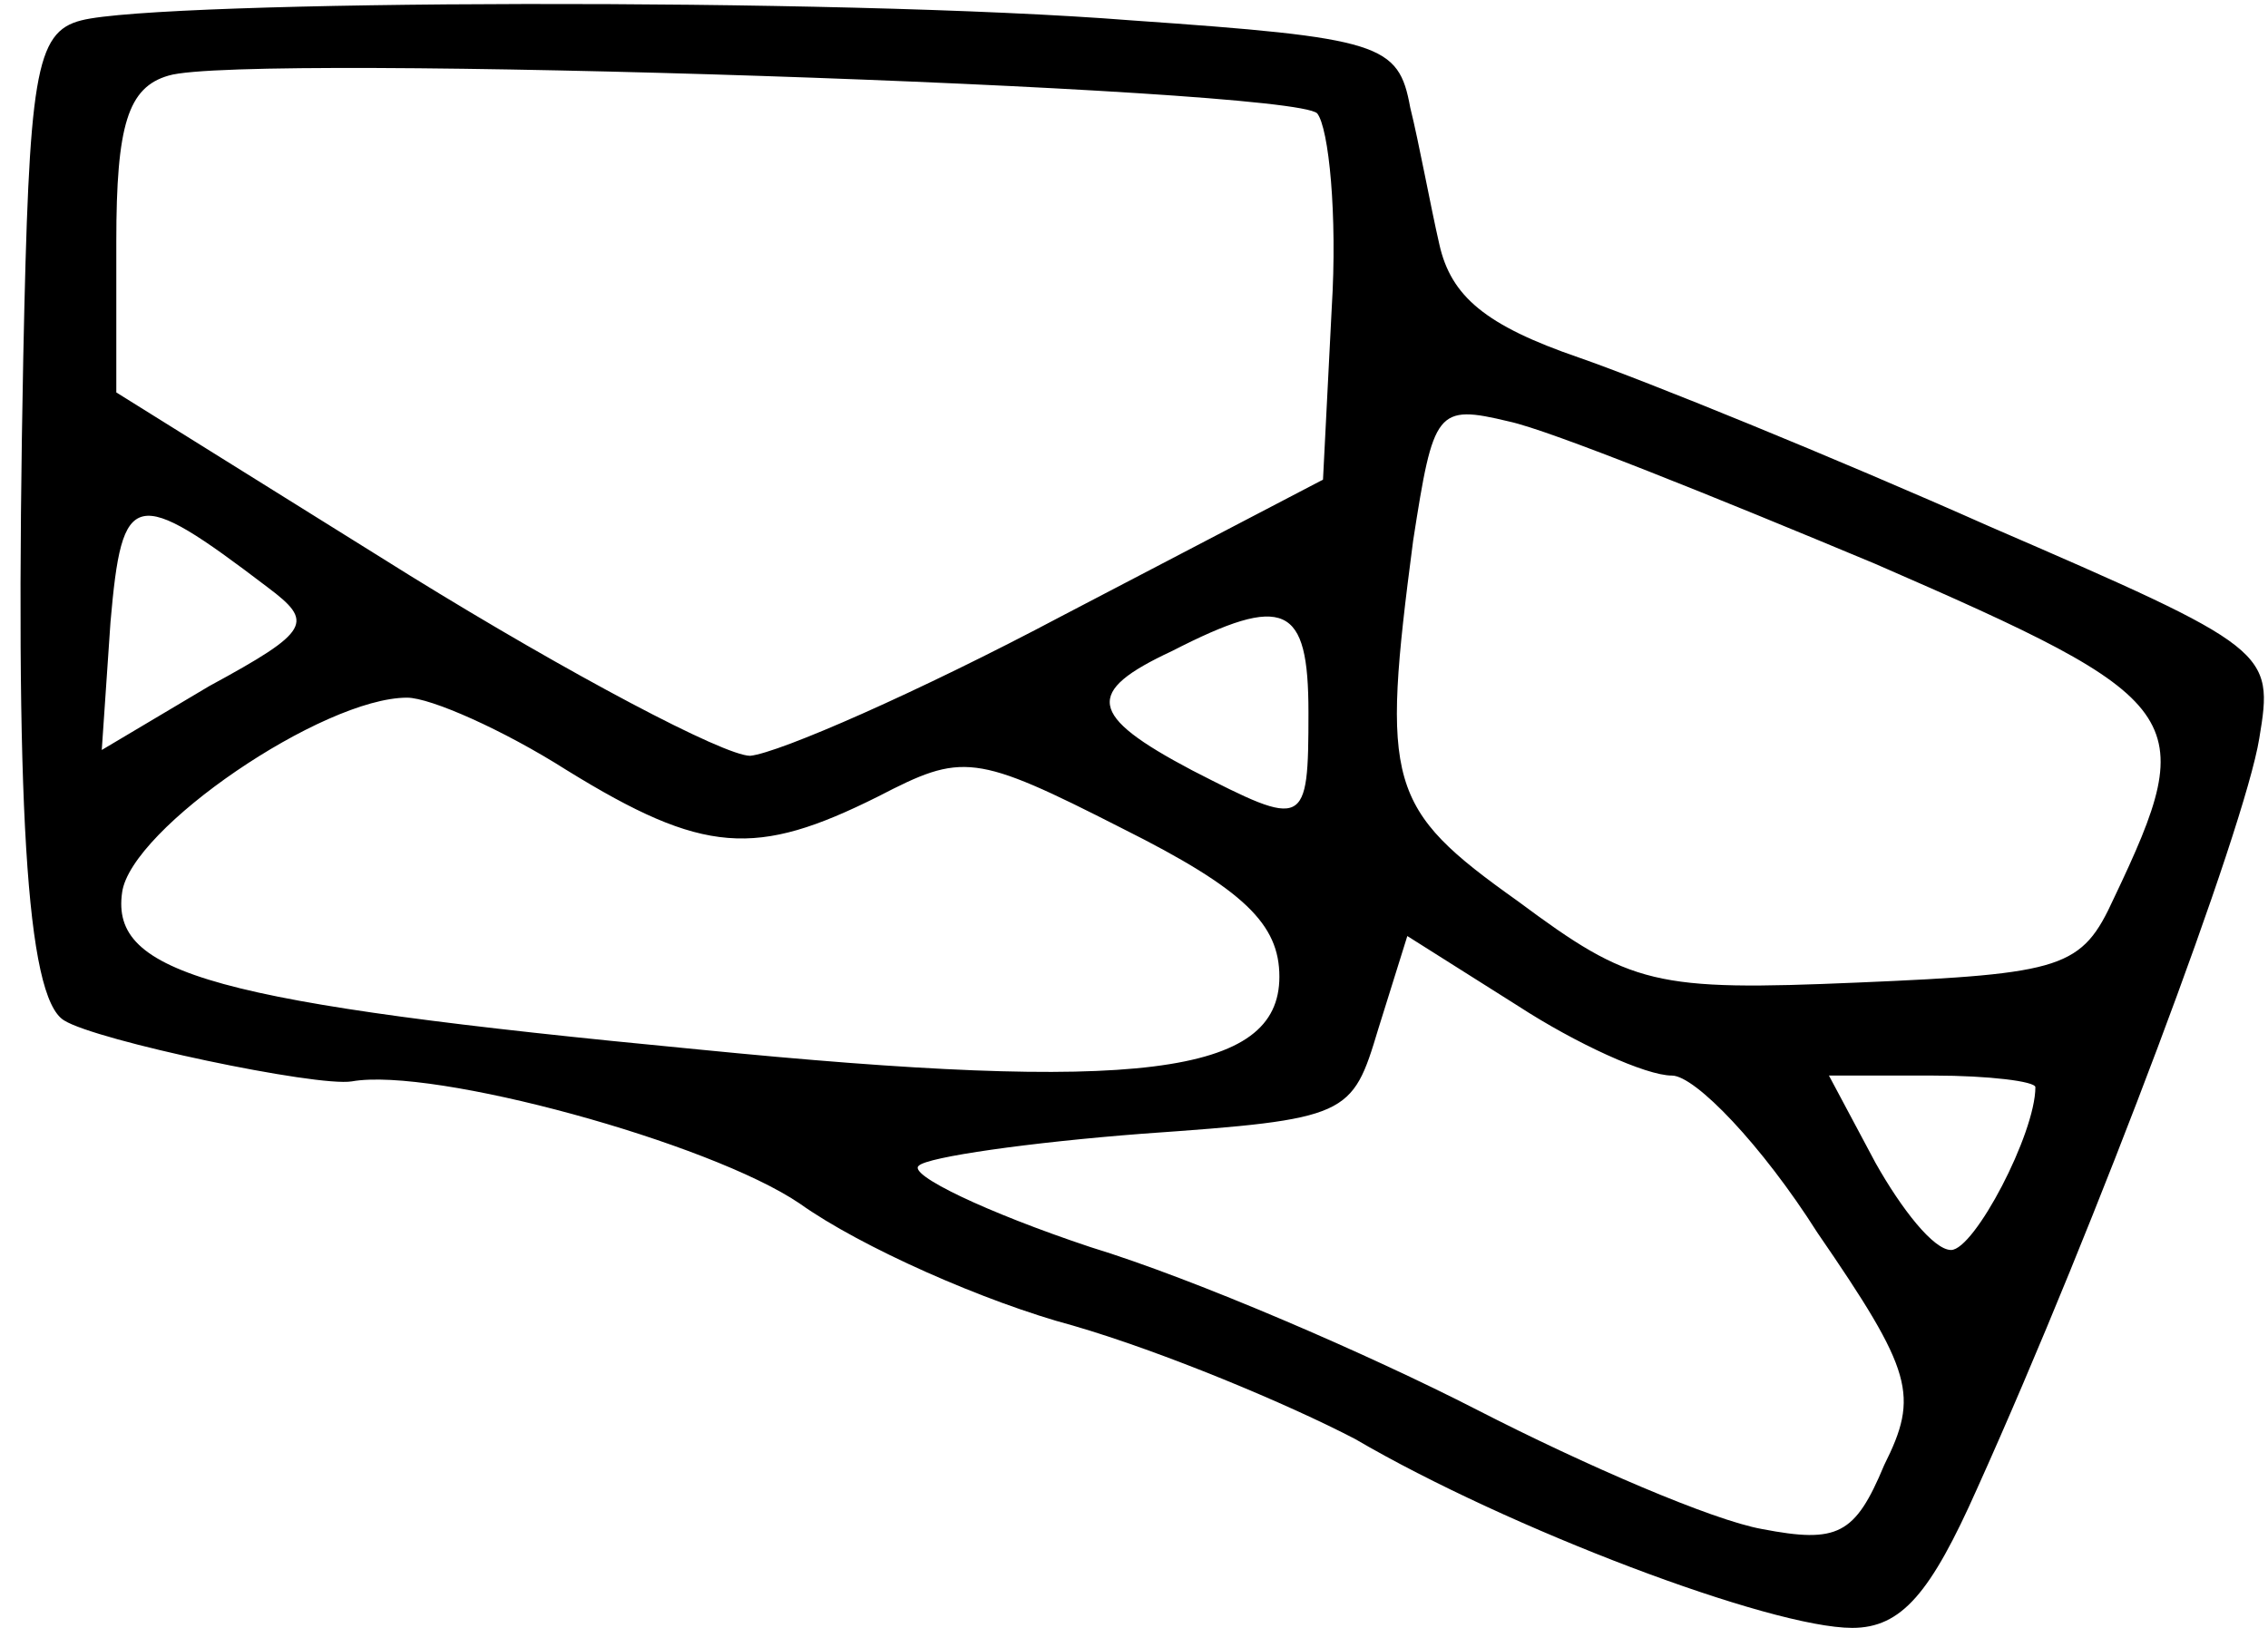
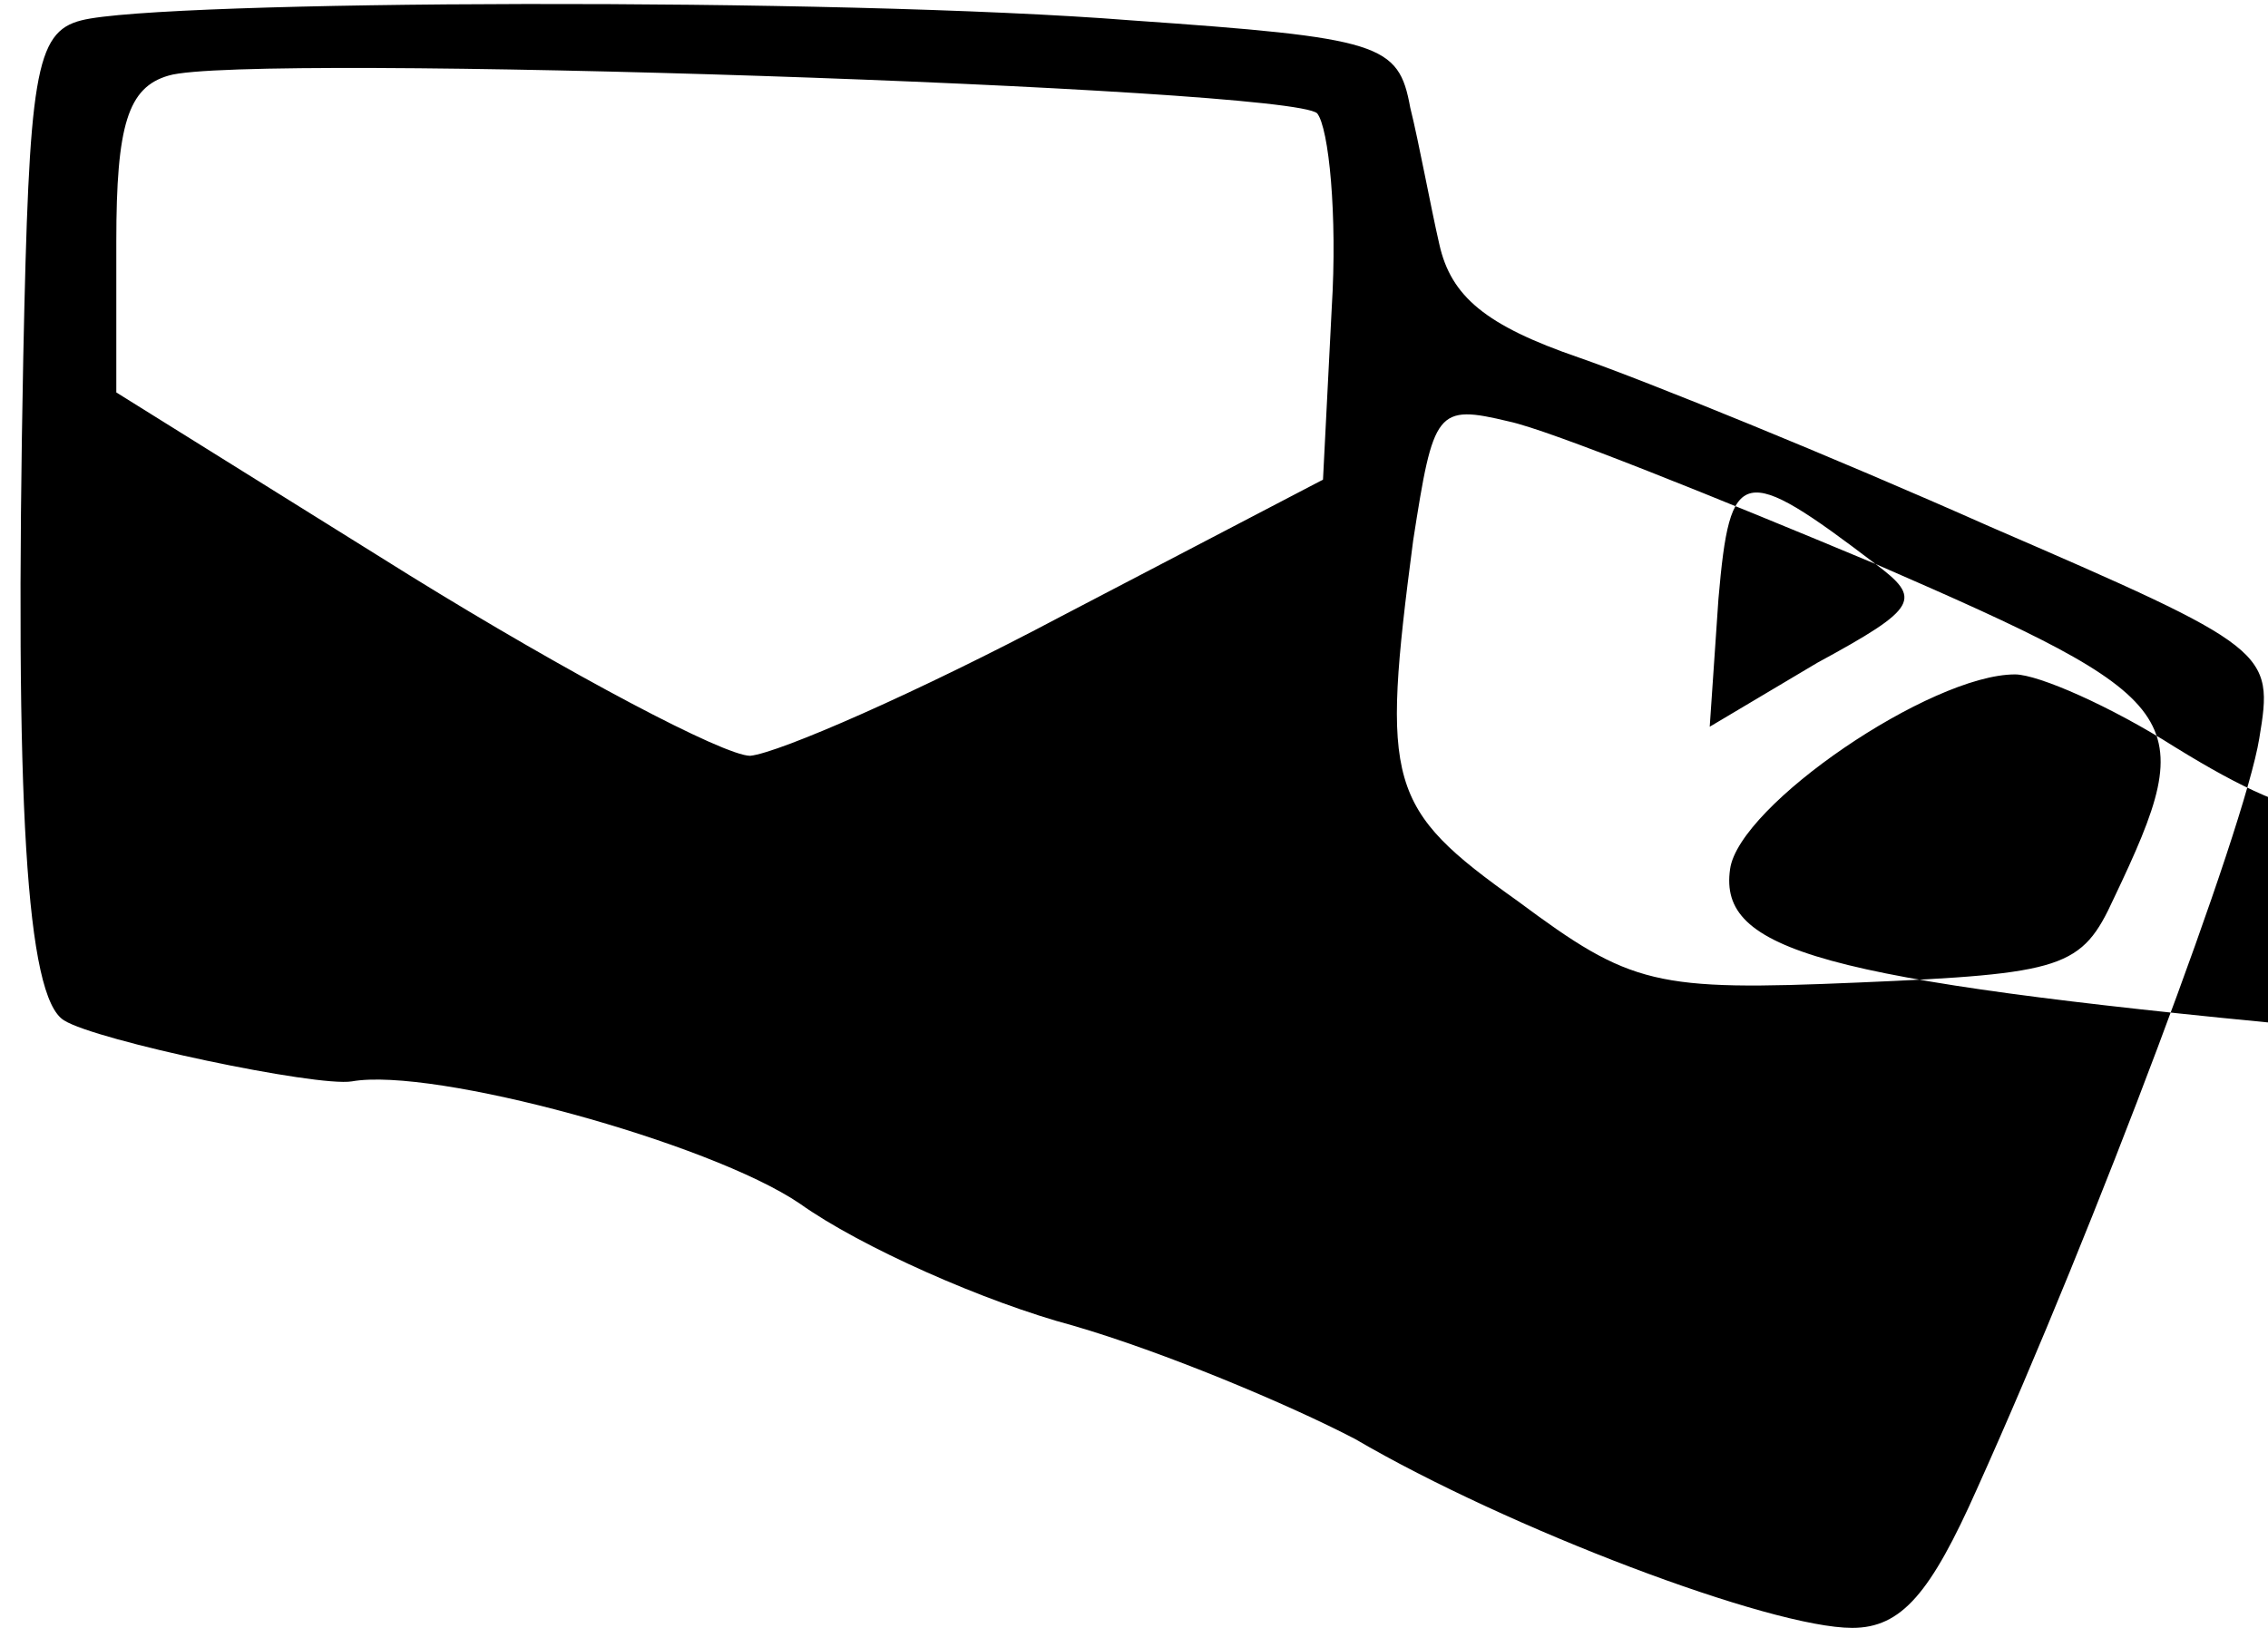
<svg xmlns="http://www.w3.org/2000/svg" version="1.0" width="78pt" height="56pt" viewBox="0 0 78 56" preserveAspectRatio="xMidYMid meet">
  <g transform="translate(0,56) scale(0.1,-0.1)" fill="#000000" stroke="none">
-     <path d="M28 553 c-16 -4 -18 -19 -20 -116 -3 -154 1 -220 14 -228 11 -7 87 -23 99 -21 28 5 123 -21 154 -42 21 -15 64 -34 94 -42 31 -9 74 -27 97 -39 53 -31 143 -65 171 -65 17 0 27 12 43 48 41 91 92 227 97 258 5 30 4 31 -93 73 -54 24 -118 50 -141 58 -32 11 -44 21 -48 39 -3 13 -7 35 -10 47 -4 22 -10 24 -96 30 -101 8 -334 7 -361 0z m425 -32 c4 -5 7 -35 5 -67 l-3 -59 -90 -47 c-49 -26 -97 -47 -107 -48 -9 0 -62 28 -117 62 l-101 63 0 52 c0 40 4 53 18 57 26 8 386 -4 395 -13z m192 -155 c108 -47 112 -52 82 -115 -11 -24 -17 -26 -88 -29 -70 -3 -78 -1 -117 28 -45 32 -47 40 -36 124 7 45 8 47 33 41 14 -3 71 -26 126 -49z m-553 -8 c16 -12 15 -15 -20 -34 l-37 -22 3 44 c4 46 8 47 54 12z m358 -43 c0 -40 -1 -40 -40 -20 -36 19 -37 27 -7 41 39 20 47 16 47 -21z m-255 -20 c47 -29 65 -30 107 -9 29 15 33 15 84 -11 42 -21 54 -33 54 -51 0 -34 -49 -40 -200 -25 -167 16 -202 26 -198 54 3 22 69 67 98 67 8 0 33 -11 55 -25z m380 -105 c8 0 31 -24 50 -54 33 -48 35 -56 23 -80 -10 -24 -16 -27 -42 -22 -17 3 -61 22 -98 41 -37 19 -97 45 -133 56 -36 12 -63 25 -59 28 3 3 38 8 77 11 71 5 72 6 81 36 l10 32 38 -24 c20 -13 44 -24 53 -24z m125 -4 c0 -16 -21 -56 -29 -56 -6 0 -17 14 -26 30 l-16 30 36 0 c19 0 35 -2 35 -4z" />
+     <path d="M28 553 c-16 -4 -18 -19 -20 -116 -3 -154 1 -220 14 -228 11 -7 87 -23 99 -21 28 5 123 -21 154 -42 21 -15 64 -34 94 -42 31 -9 74 -27 97 -39 53 -31 143 -65 171 -65 17 0 27 12 43 48 41 91 92 227 97 258 5 30 4 31 -93 73 -54 24 -118 50 -141 58 -32 11 -44 21 -48 39 -3 13 -7 35 -10 47 -4 22 -10 24 -96 30 -101 8 -334 7 -361 0z m425 -32 c4 -5 7 -35 5 -67 l-3 -59 -90 -47 c-49 -26 -97 -47 -107 -48 -9 0 -62 28 -117 62 l-101 63 0 52 c0 40 4 53 18 57 26 8 386 -4 395 -13z m192 -155 c108 -47 112 -52 82 -115 -11 -24 -17 -26 -88 -29 -70 -3 -78 -1 -117 28 -45 32 -47 40 -36 124 7 45 8 47 33 41 14 -3 71 -26 126 -49z c16 -12 15 -15 -20 -34 l-37 -22 3 44 c4 46 8 47 54 12z m358 -43 c0 -40 -1 -40 -40 -20 -36 19 -37 27 -7 41 39 20 47 16 47 -21z m-255 -20 c47 -29 65 -30 107 -9 29 15 33 15 84 -11 42 -21 54 -33 54 -51 0 -34 -49 -40 -200 -25 -167 16 -202 26 -198 54 3 22 69 67 98 67 8 0 33 -11 55 -25z m380 -105 c8 0 31 -24 50 -54 33 -48 35 -56 23 -80 -10 -24 -16 -27 -42 -22 -17 3 -61 22 -98 41 -37 19 -97 45 -133 56 -36 12 -63 25 -59 28 3 3 38 8 77 11 71 5 72 6 81 36 l10 32 38 -24 c20 -13 44 -24 53 -24z m125 -4 c0 -16 -21 -56 -29 -56 -6 0 -17 14 -26 30 l-16 30 36 0 c19 0 35 -2 35 -4z" />
  </g>
</svg>